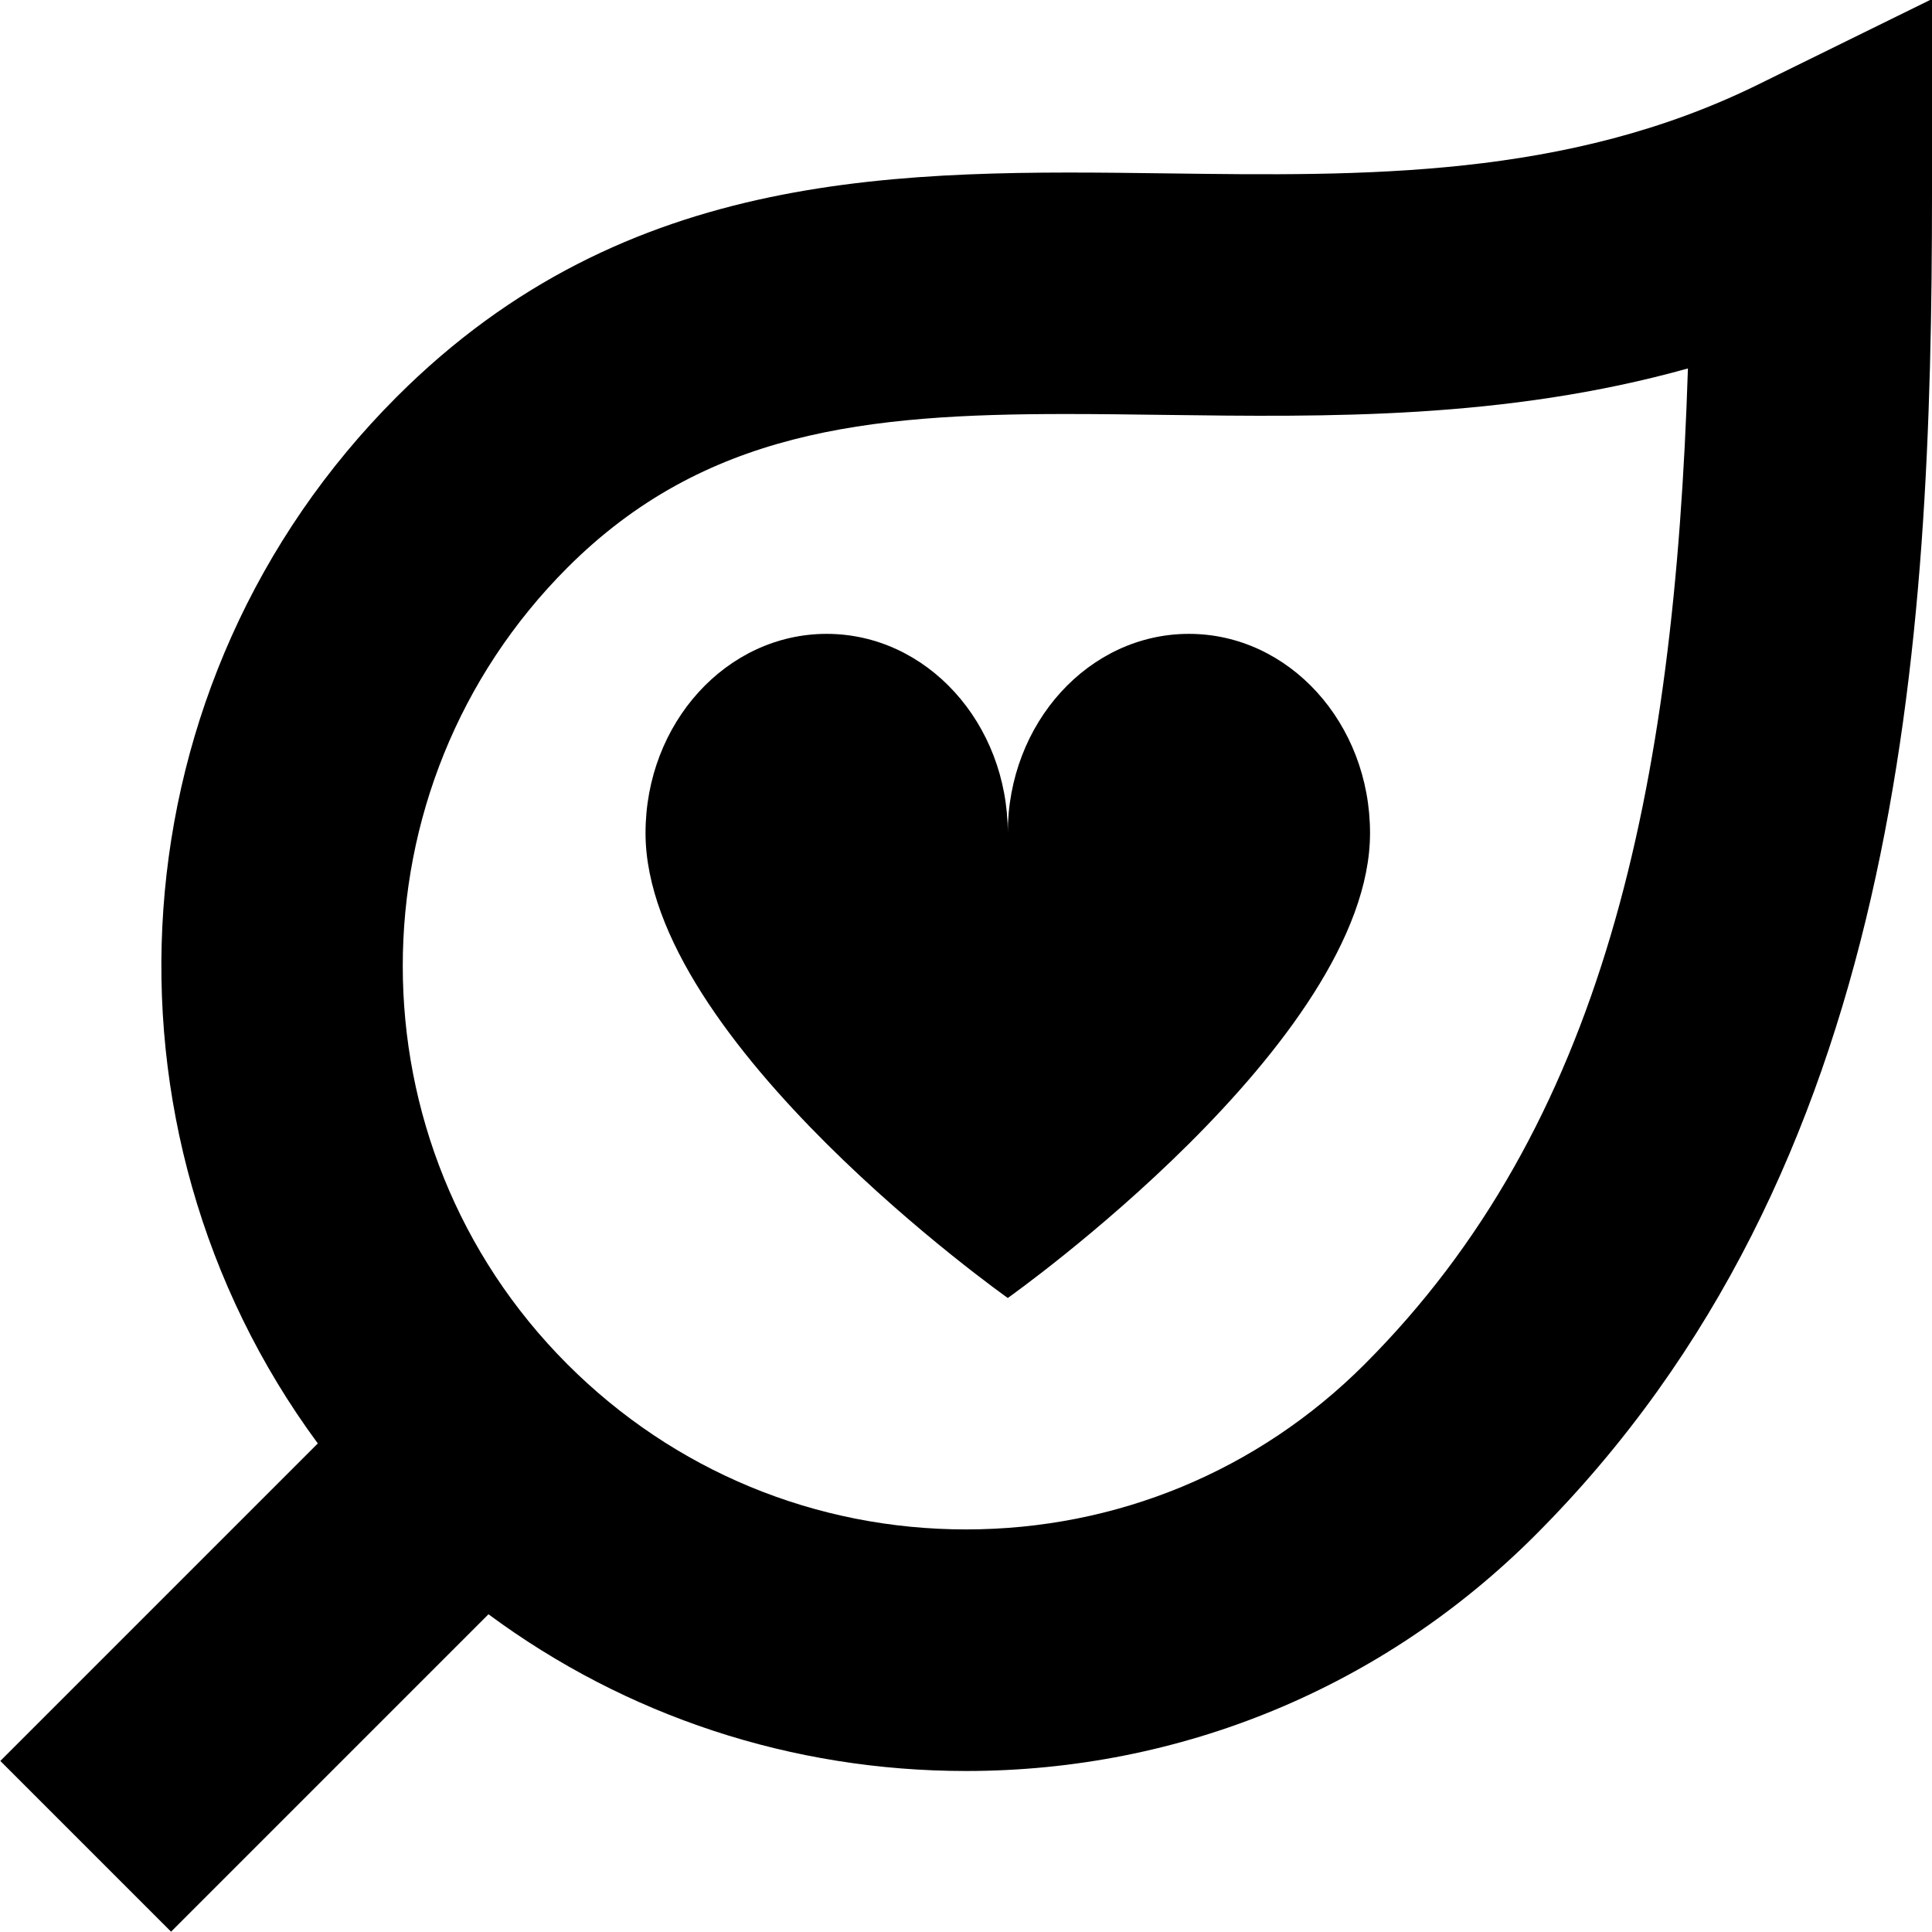
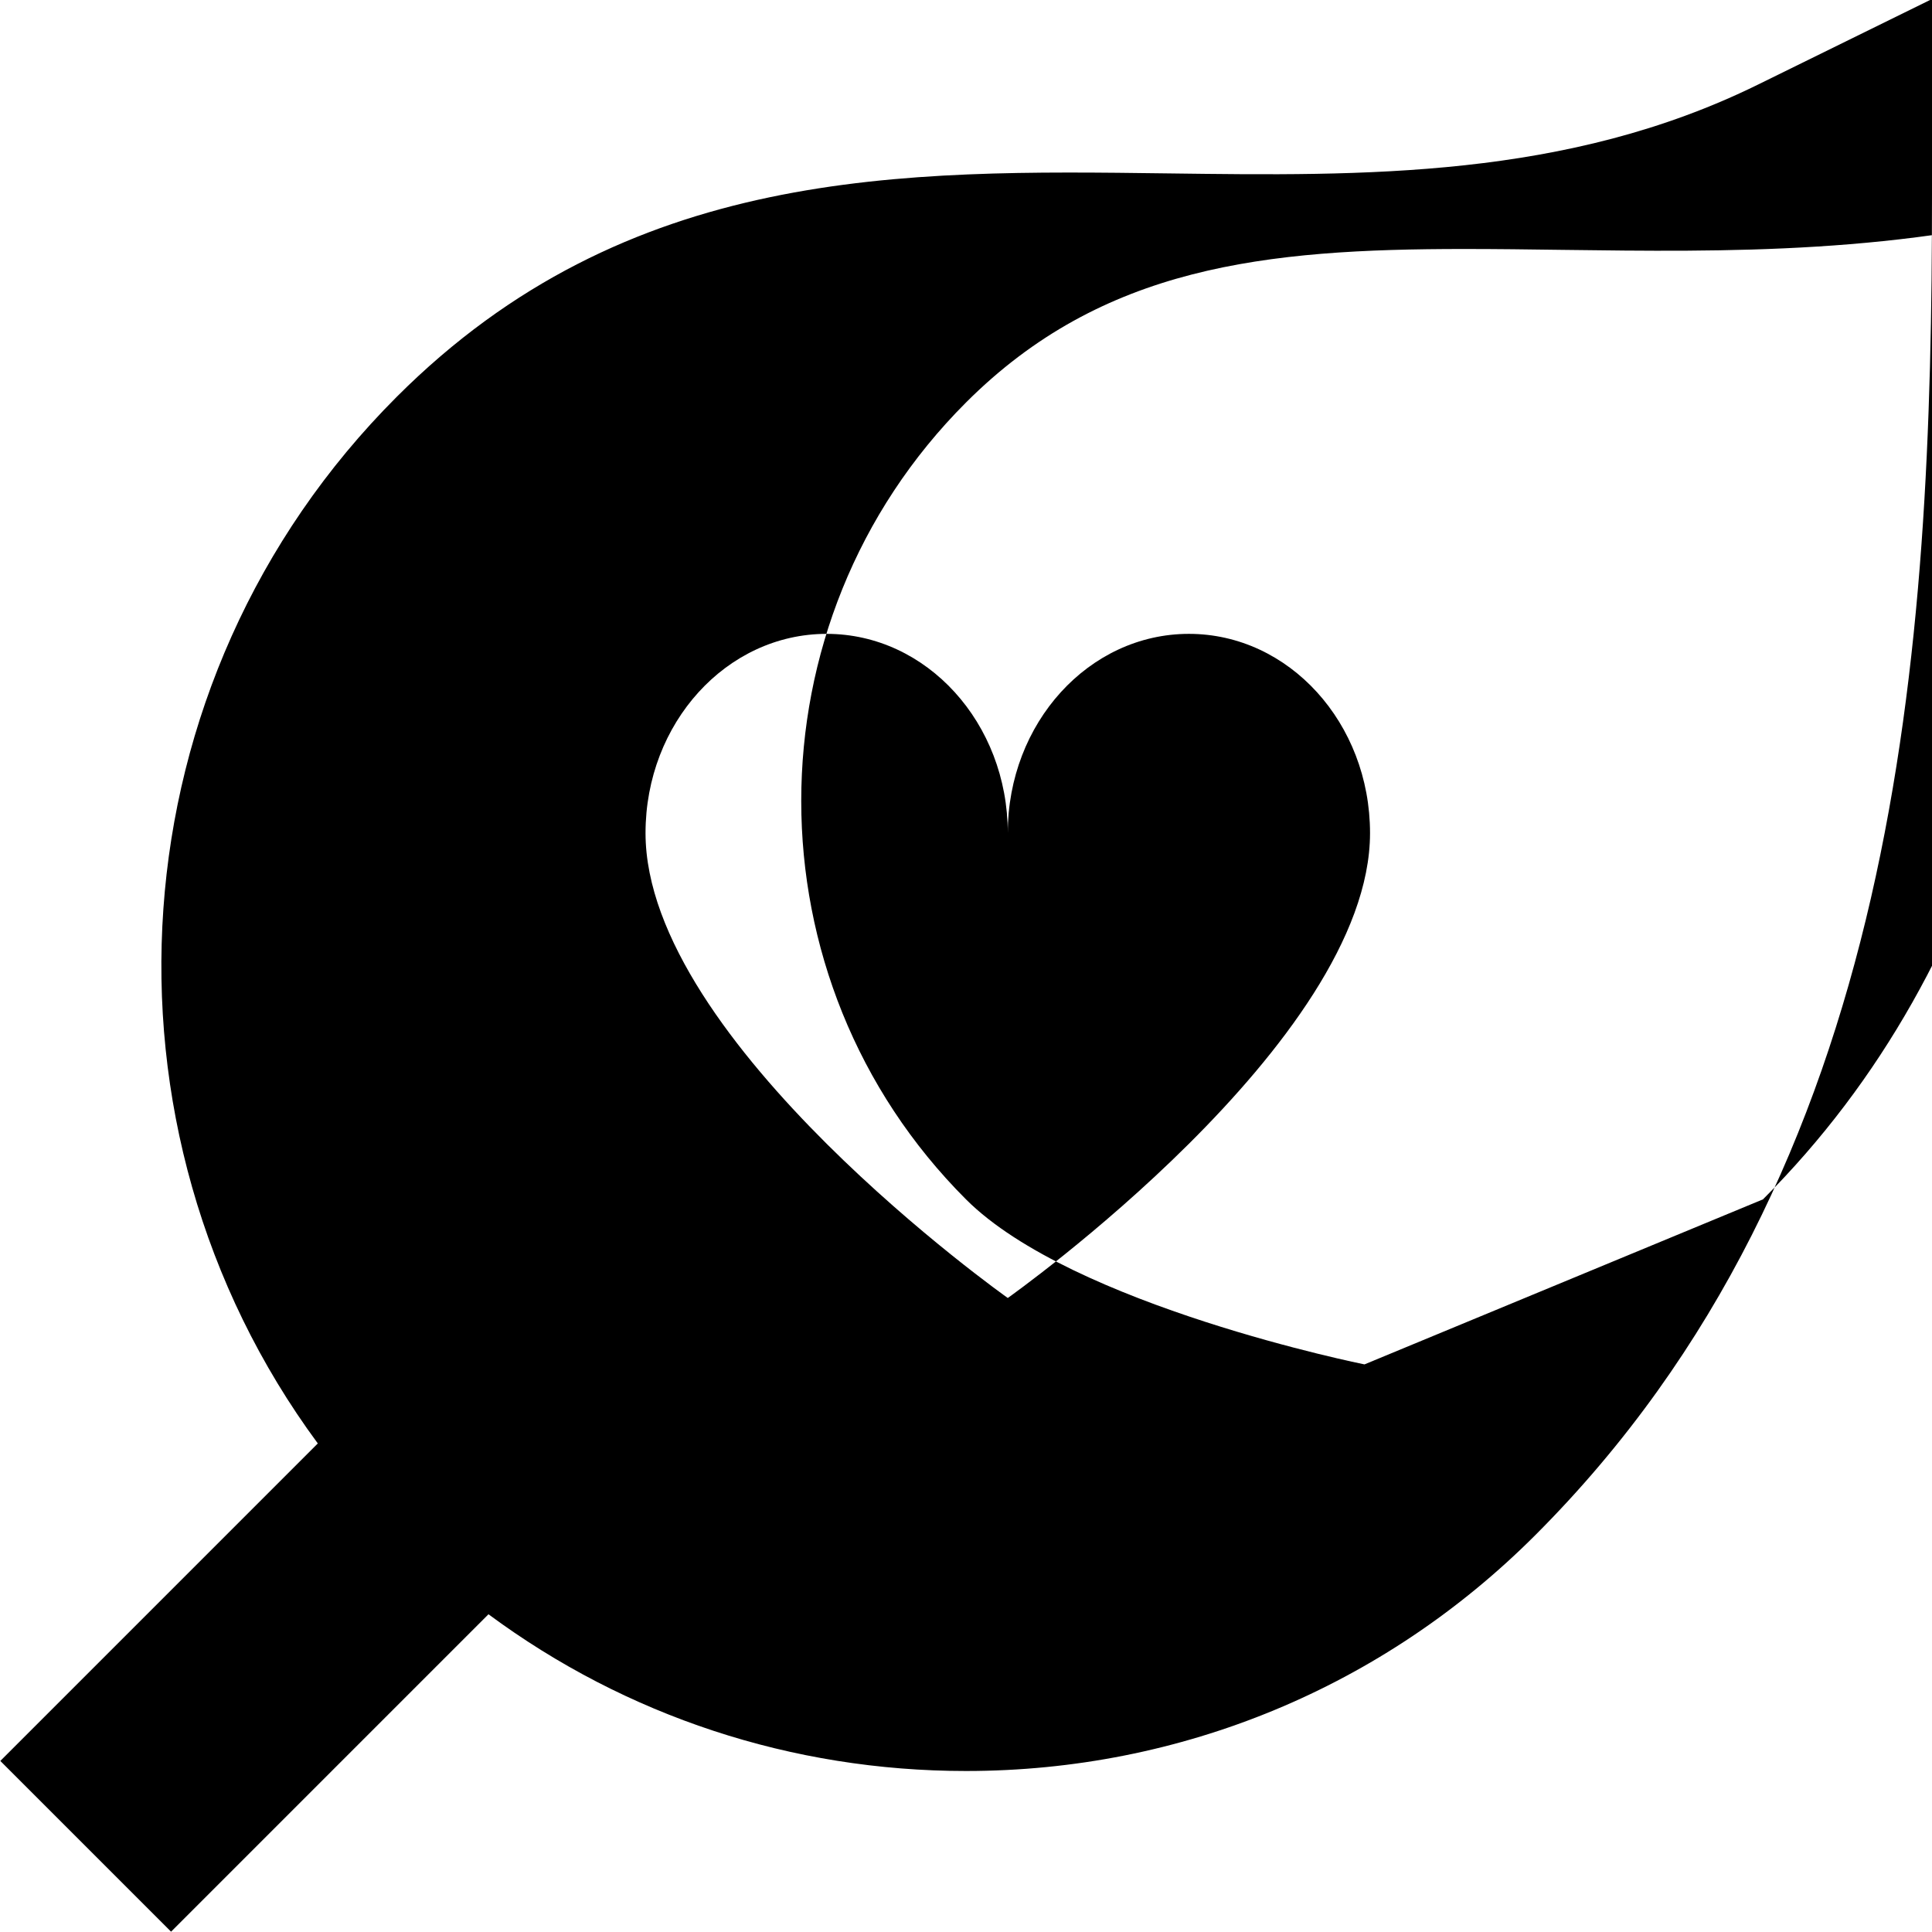
<svg xmlns="http://www.w3.org/2000/svg" id="Layer_1" data-name="Layer 1" viewBox="0 0 24 24">
-   <path d="m21.838,1.051c-2.376,1.169-4.897,1.135-7.333,1.103-3.291-.043-6.712-.089-9.576,2.775-3.539,3.539-3.866,9.091-.981,13.002L.004,21.875l2.121,2.121,3.943-3.943c1.708,1.264,3.767,1.947,5.932,1.947,2.672,0,5.183-1.04,7.071-2.929,4.547-4.548,4.929-10.991,4.929-16.673V-.012l-2.162,1.063Zm-4.888,15.898c-1.322,1.322-3.08,2.05-4.95,2.05s-3.628-.728-4.95-2.05c-2.729-2.729-2.729-7.17,0-9.899,1.696-1.696,3.717-1.907,6.189-1.907.397,0,.806.005,1.226.011,2.017.026,4.232.057,6.503-.577-.168,5.26-1.055,9.409-4.018,12.372Zm-2.181-9.075c1.243,0,2.25,1.108,2.25,2.475,0,2.592-4.5,5.775-4.5,5.775,0,0-4.5-3.183-4.5-5.775,0-1.367,1.007-2.475,2.25-2.475s2.25,1.108,2.25,2.475c0-1.367,1.007-2.475,2.25-2.475Z" />
+   <path d="m21.838,1.051c-2.376,1.169-4.897,1.135-7.333,1.103-3.291-.043-6.712-.089-9.576,2.775-3.539,3.539-3.866,9.091-.981,13.002L.004,21.875l2.121,2.121,3.943-3.943c1.708,1.264,3.767,1.947,5.932,1.947,2.672,0,5.183-1.04,7.071-2.929,4.547-4.548,4.929-10.991,4.929-16.673V-.012l-2.162,1.063Zm-4.888,15.898s-3.628-.728-4.95-2.05c-2.729-2.729-2.729-7.17,0-9.899,1.696-1.696,3.717-1.907,6.189-1.907.397,0,.806.005,1.226.011,2.017.026,4.232.057,6.503-.577-.168,5.26-1.055,9.409-4.018,12.372Zm-2.181-9.075c1.243,0,2.25,1.108,2.25,2.475,0,2.592-4.5,5.775-4.5,5.775,0,0-4.5-3.183-4.5-5.775,0-1.367,1.007-2.475,2.25-2.475s2.25,1.108,2.25,2.475c0-1.367,1.007-2.475,2.25-2.475Z" />
</svg>